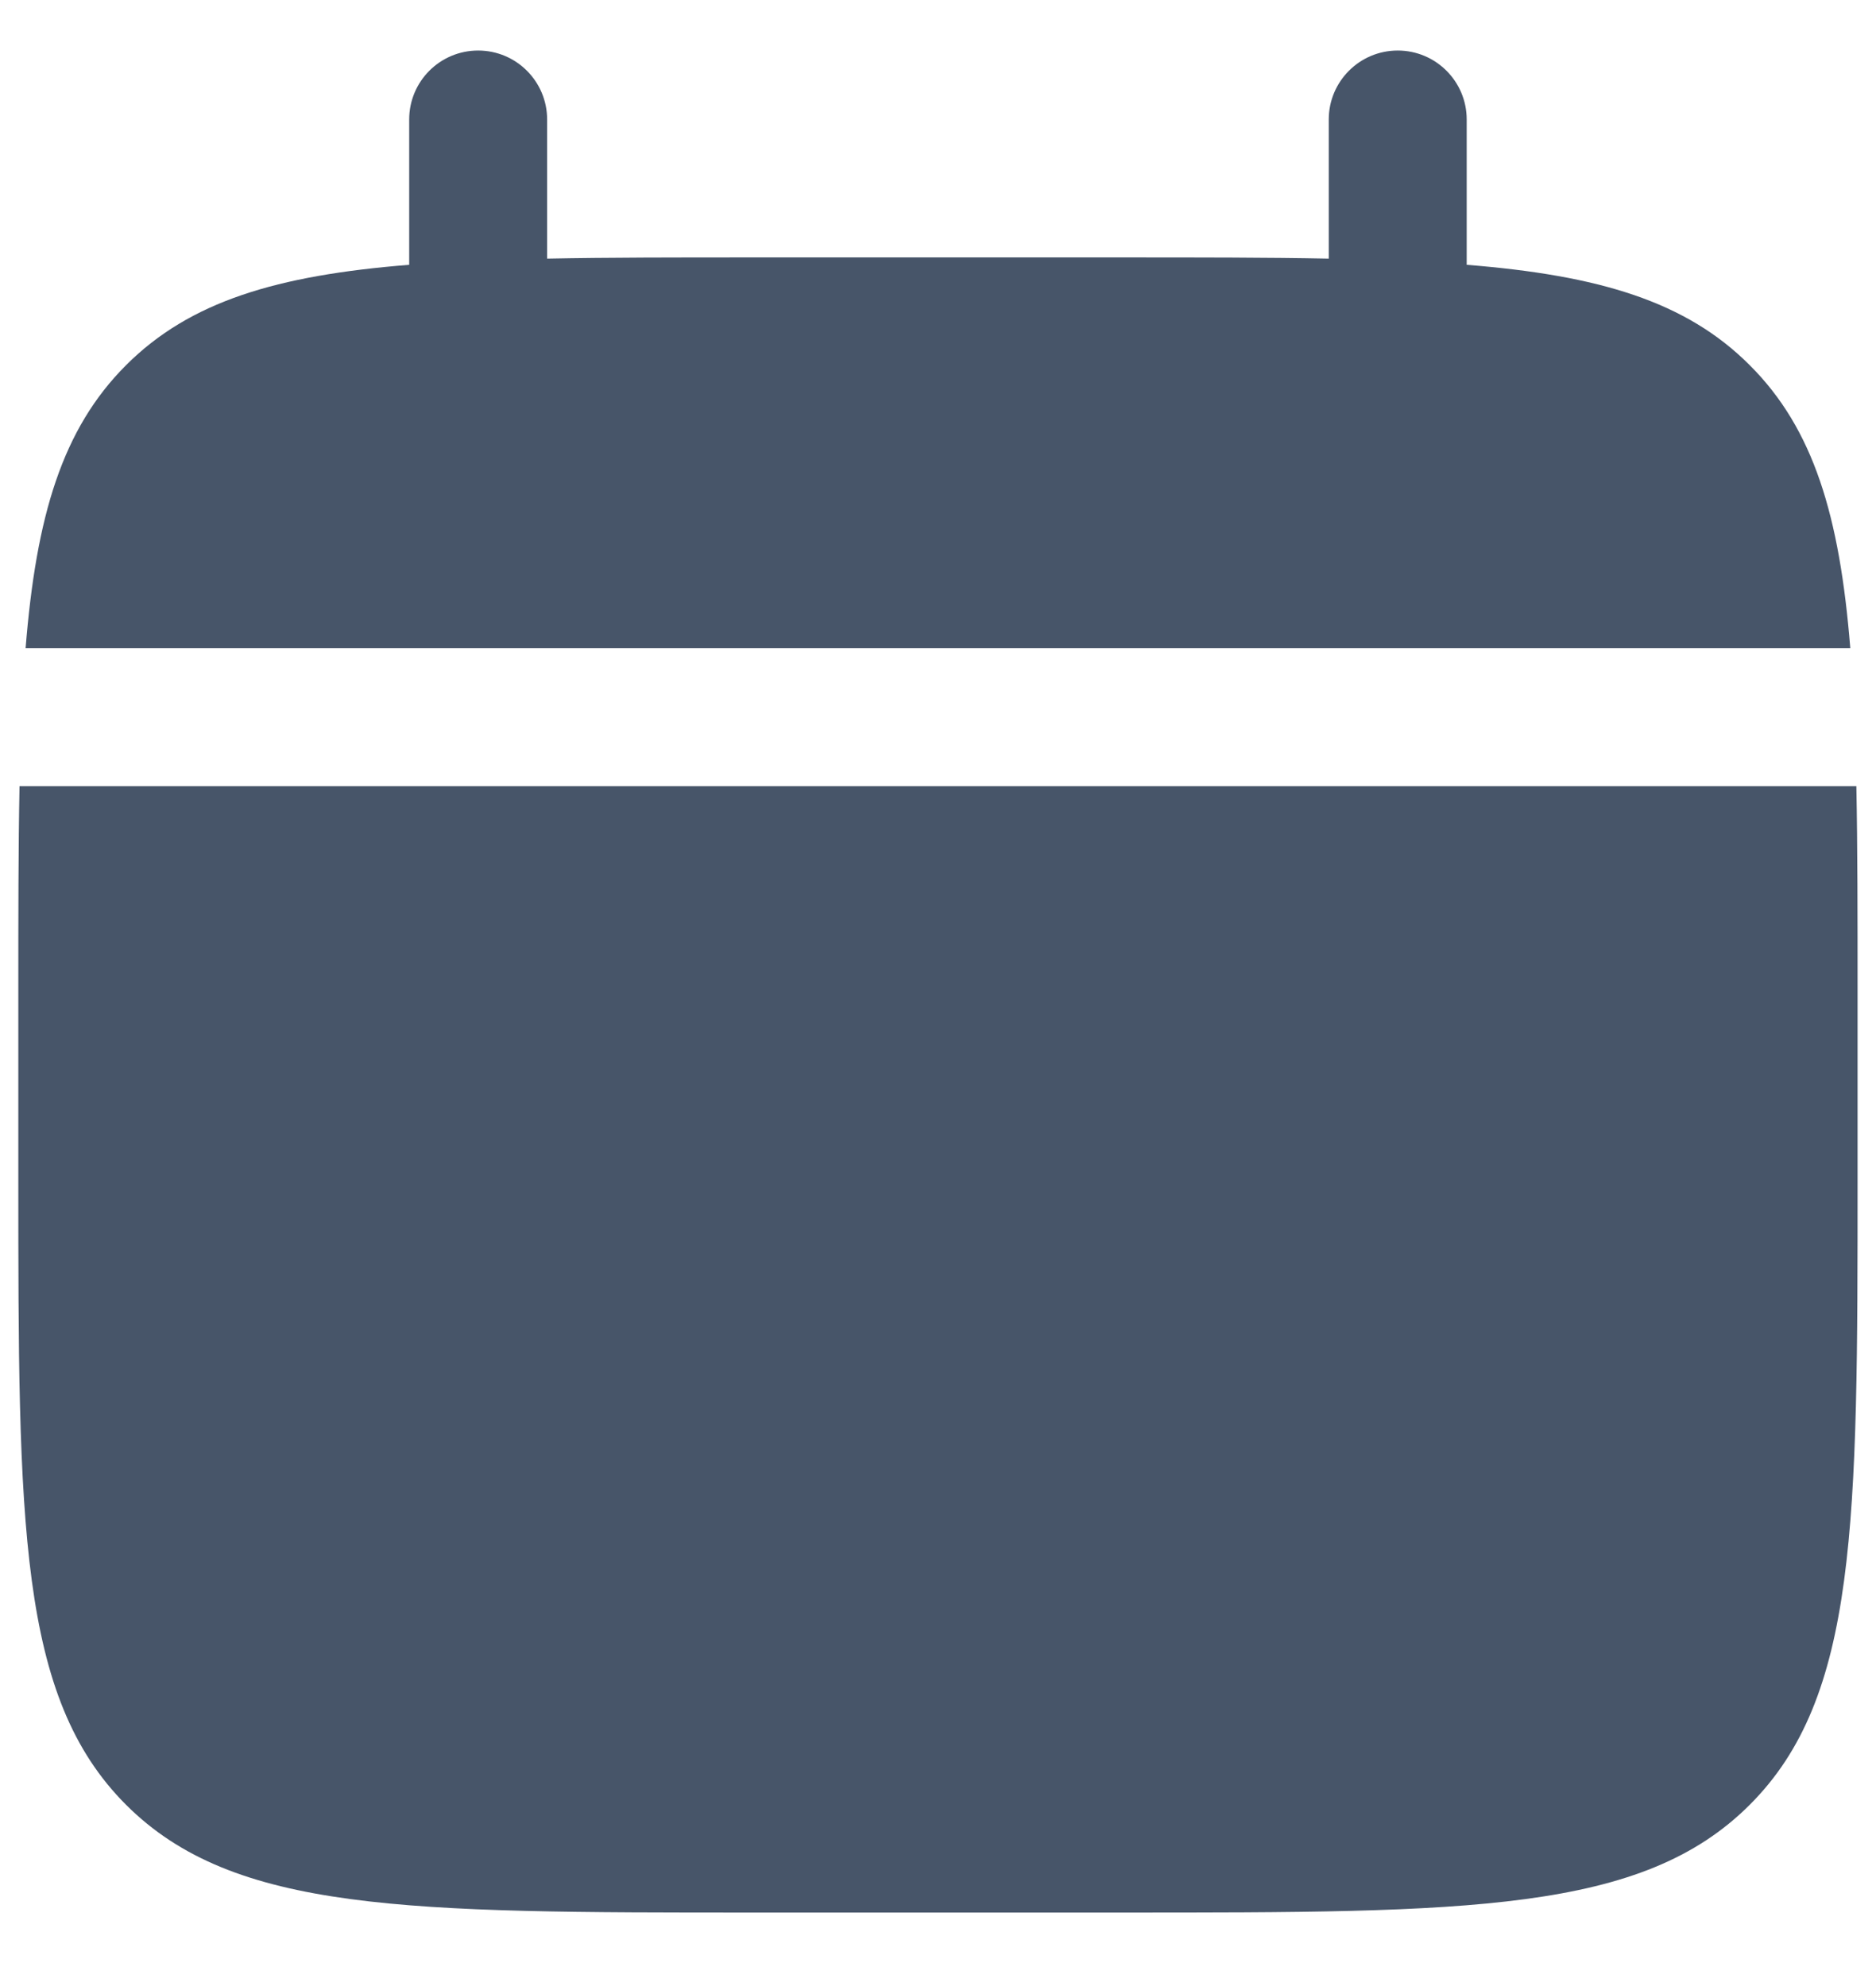
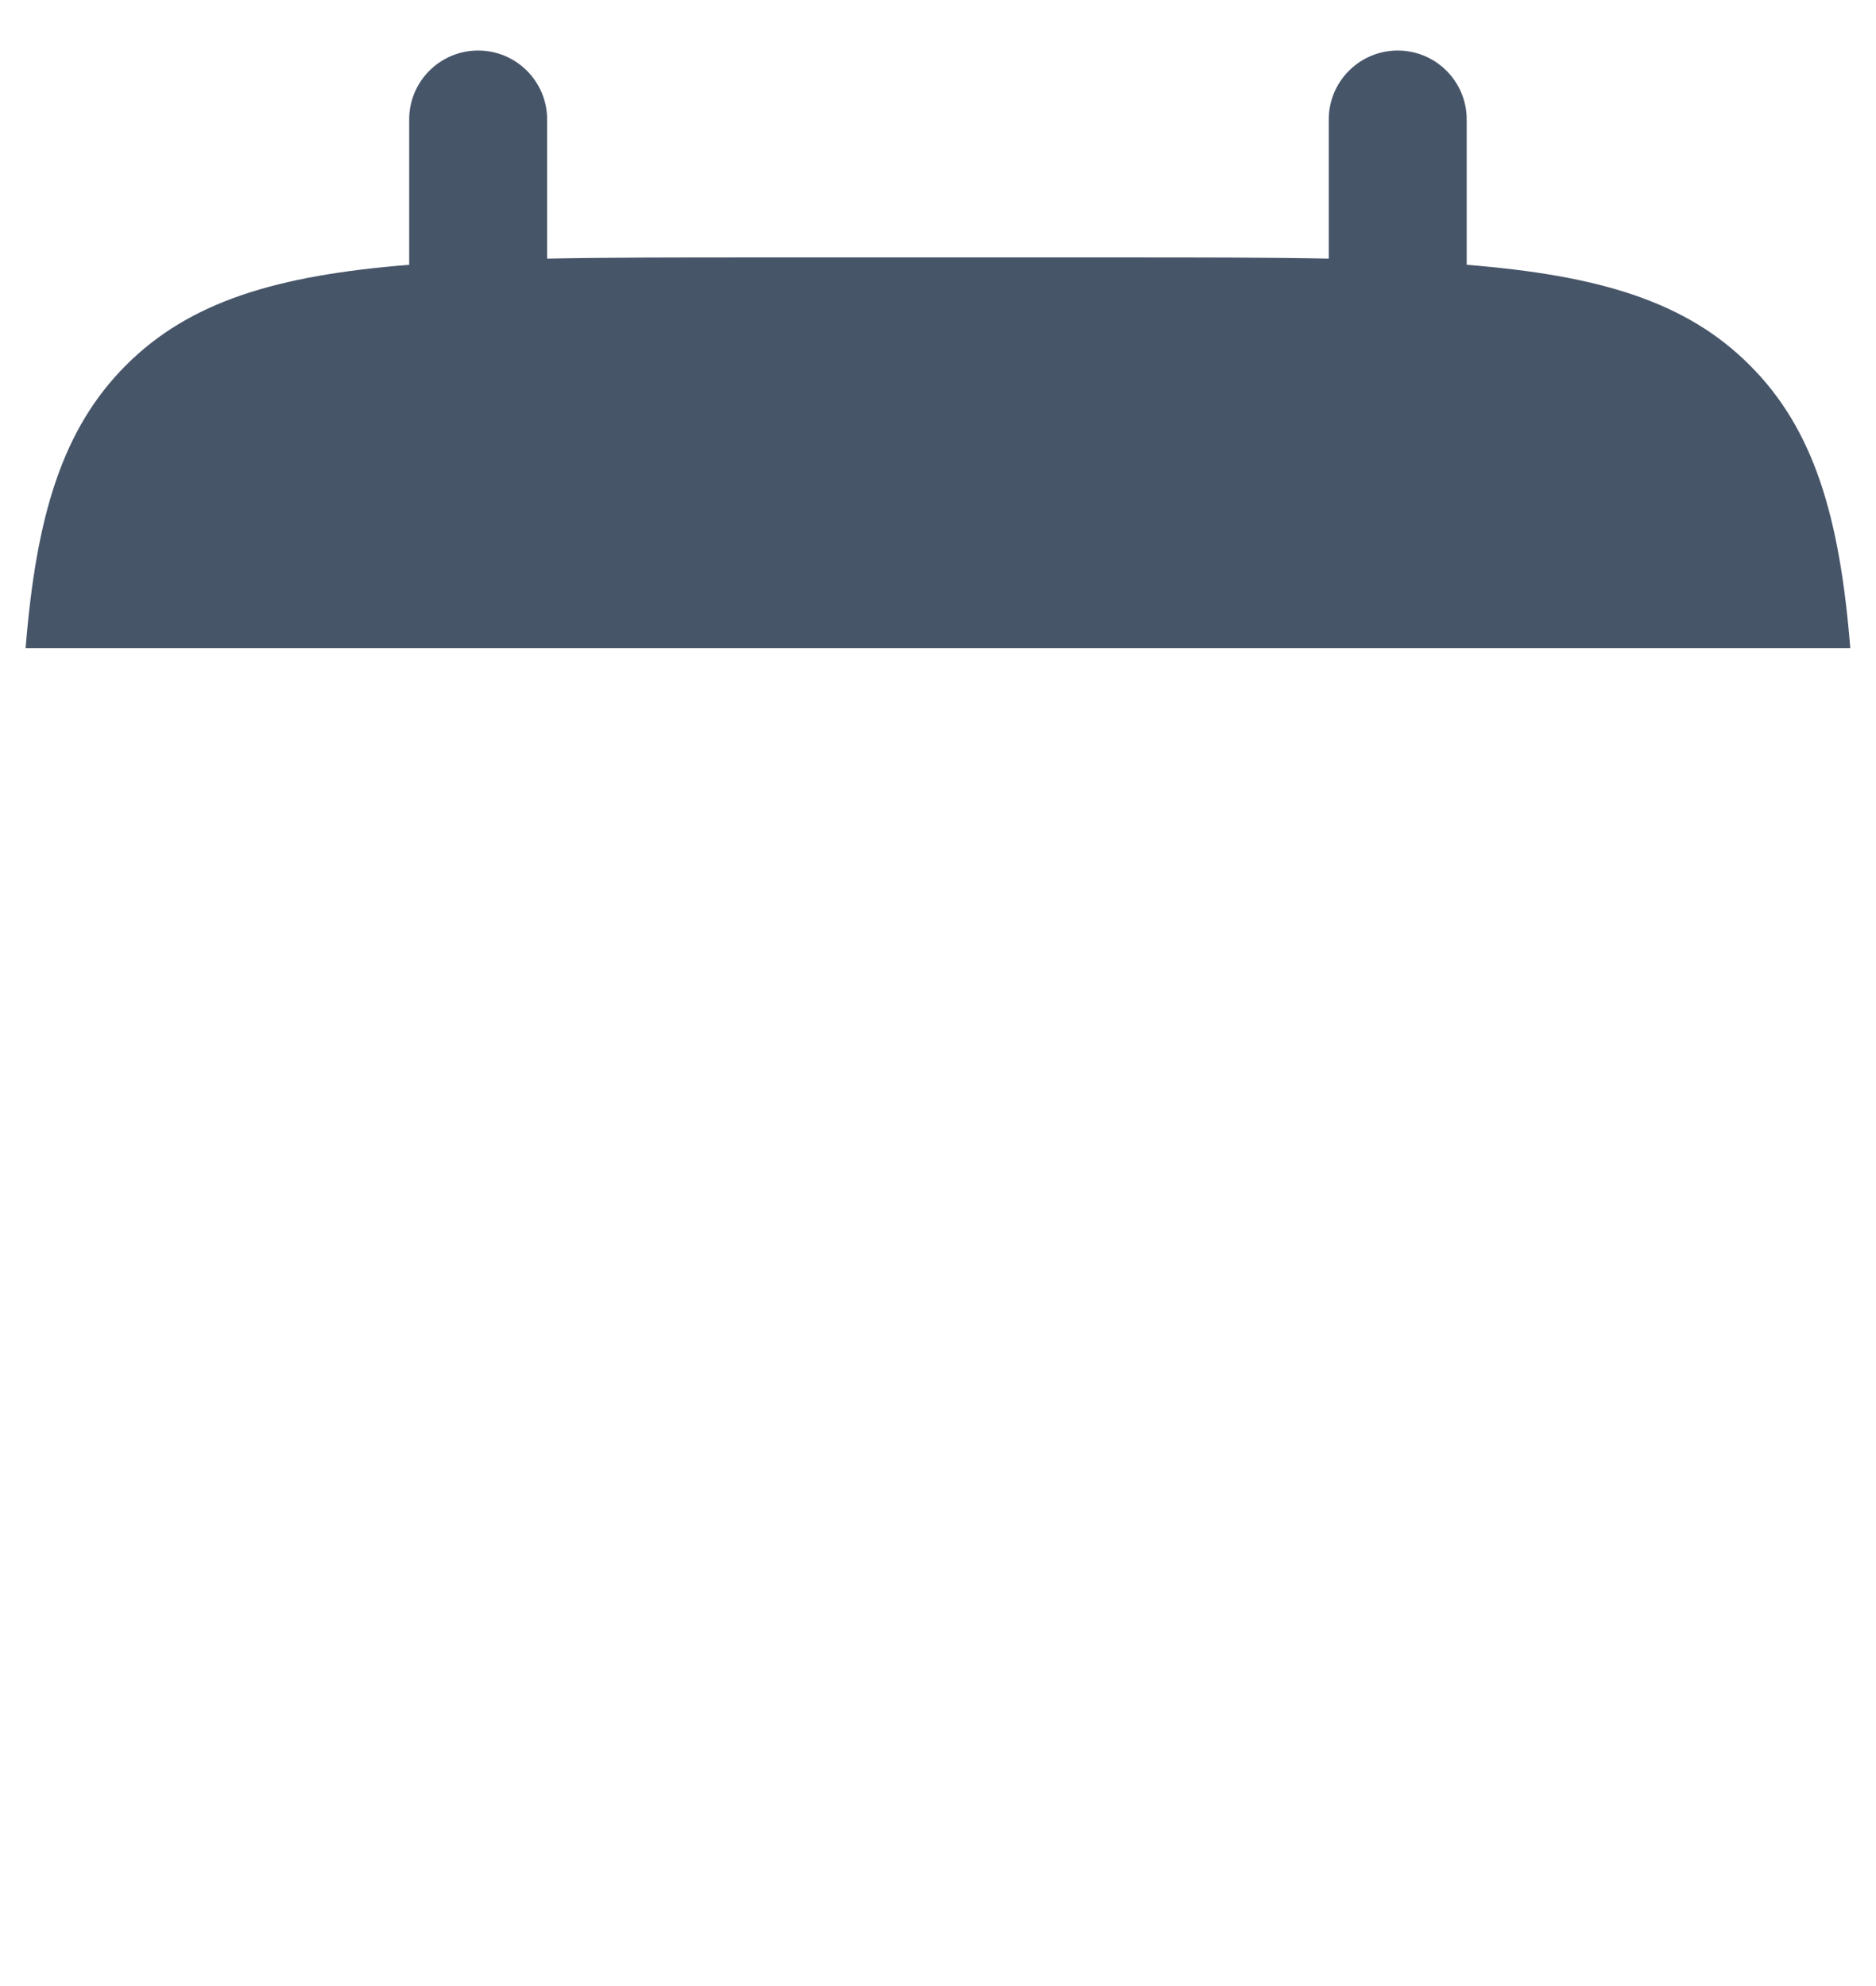
<svg xmlns="http://www.w3.org/2000/svg" width="17" height="18" viewBox="0 0 17 18" fill="none">
-   <path d="M16.833 10.667V9C16.833 8.301 16.833 7.68 16.822 7.125H0.177C0.166 7.68 0.166 8.301 0.166 9V10.667C0.166 13.809 0.166 15.381 1.142 16.357C2.119 17.334 3.69 17.334 6.833 17.334H10.166C13.309 17.334 14.88 17.334 15.856 16.357C16.833 15.381 16.833 13.809 16.833 10.667Z" fill="#475569" />
  <path d="M4.958 1.083C4.958 0.738 4.678 0.458 4.333 0.458C3.987 0.458 3.708 0.738 3.708 1.083V2.4C2.508 2.496 1.721 2.731 1.142 3.31C0.564 3.888 0.328 4.676 0.232 5.875H16.767C16.671 4.676 16.435 3.888 15.856 3.31C15.278 2.731 14.491 2.496 13.291 2.4V1.083C13.291 0.738 13.011 0.458 12.666 0.458C12.321 0.458 12.041 0.738 12.041 1.083V2.344C11.487 2.333 10.865 2.333 10.166 2.333H6.833C6.133 2.333 5.512 2.333 4.958 2.344V1.083Z" fill="#475569" />
</svg>